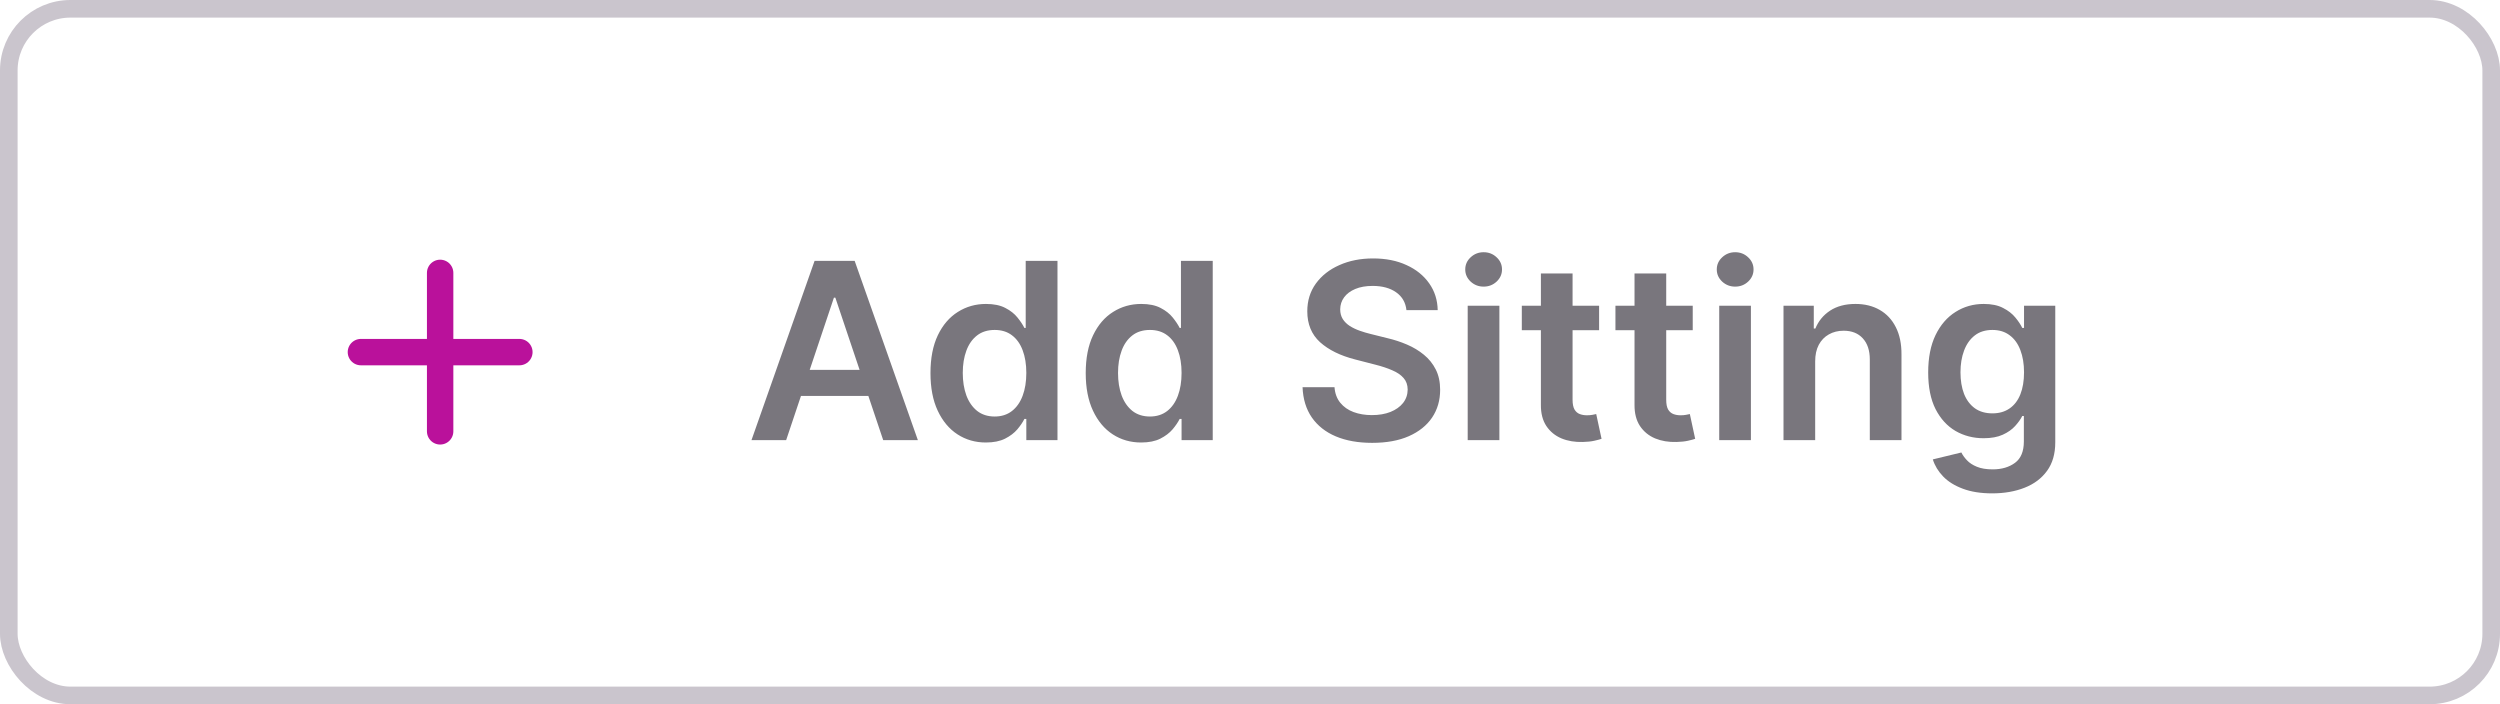
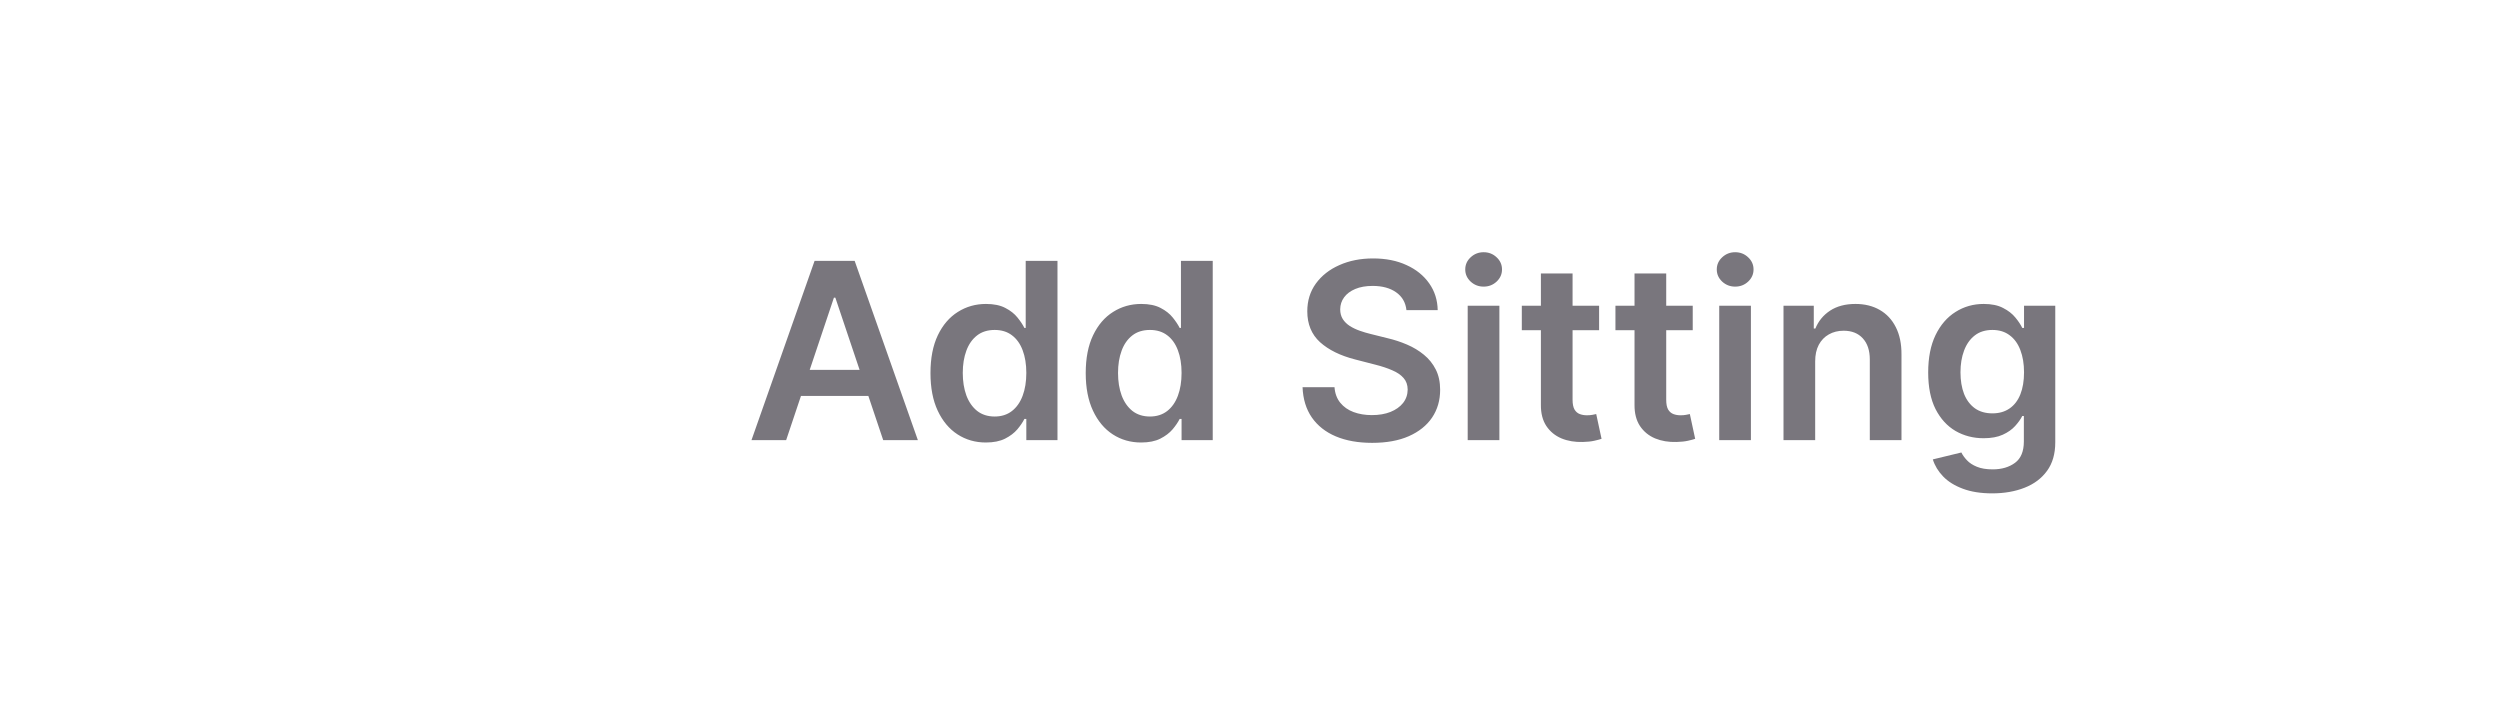
<svg xmlns="http://www.w3.org/2000/svg" width="142" height="40" viewBox="0 0 142 40" fill="none">
  <g clip-path="url(#clip0_13458_92924)">
-     <path d="M25 15.5V24.5M29.5 20L20.5 20" stroke="#BA119B" stroke-width="1.5" stroke-linecap="round" stroke-linejoin="round" />
    <path d="M44.653 25H42.684L46.268 14.818H48.545L52.135 25H50.166L47.447 16.906H47.367L44.653 25ZM44.717 21.008H50.087V22.489H44.717V21.008ZM55.998 25.134C55.398 25.134 54.861 24.98 54.387 24.672C53.913 24.364 53.538 23.916 53.263 23.329C52.988 22.743 52.851 22.03 52.851 21.192C52.851 20.343 52.99 19.627 53.268 19.044C53.55 18.457 53.93 18.015 54.407 17.717C54.884 17.415 55.416 17.264 56.003 17.264C56.45 17.264 56.818 17.34 57.106 17.493C57.395 17.642 57.623 17.823 57.792 18.035C57.962 18.244 58.093 18.441 58.185 18.626H58.26V14.818H60.065V25H58.295V23.797H58.185C58.093 23.983 57.958 24.18 57.783 24.389C57.607 24.594 57.375 24.77 57.087 24.916C56.798 25.061 56.435 25.134 55.998 25.134ZM56.5 23.658C56.881 23.658 57.206 23.555 57.474 23.349C57.743 23.141 57.947 22.851 58.086 22.479C58.225 22.108 58.295 21.676 58.295 21.182C58.295 20.688 58.225 20.259 58.086 19.894C57.95 19.53 57.748 19.246 57.479 19.044C57.214 18.842 56.888 18.741 56.5 18.741C56.099 18.741 55.764 18.845 55.496 19.054C55.227 19.263 55.025 19.551 54.889 19.919C54.753 20.287 54.685 20.708 54.685 21.182C54.685 21.659 54.753 22.085 54.889 22.459C55.028 22.831 55.232 23.124 55.501 23.34C55.772 23.552 56.105 23.658 56.5 23.658ZM64.816 25.134C64.216 25.134 63.679 24.98 63.205 24.672C62.731 24.364 62.357 23.916 62.082 23.329C61.807 22.743 61.669 22.03 61.669 21.192C61.669 20.343 61.808 19.627 62.087 19.044C62.368 18.457 62.748 18.015 63.225 17.717C63.703 17.415 64.234 17.264 64.821 17.264C65.269 17.264 65.636 17.34 65.925 17.493C66.213 17.642 66.442 17.823 66.611 18.035C66.78 18.244 66.911 18.441 67.004 18.626H67.078V14.818H68.883V25H67.113V23.797H67.004C66.911 23.983 66.777 24.18 66.601 24.389C66.425 24.594 66.193 24.77 65.905 24.916C65.617 25.061 65.254 25.134 64.816 25.134ZM65.318 23.658C65.699 23.658 66.024 23.555 66.293 23.349C66.561 23.141 66.765 22.851 66.904 22.479C67.043 22.108 67.113 21.676 67.113 21.182C67.113 20.688 67.043 20.259 66.904 19.894C66.768 19.53 66.566 19.246 66.298 19.044C66.032 18.842 65.706 18.741 65.318 18.741C64.917 18.741 64.582 18.845 64.314 19.054C64.046 19.263 63.843 19.551 63.708 19.919C63.572 20.287 63.504 20.708 63.504 21.182C63.504 21.659 63.572 22.085 63.708 22.459C63.847 22.831 64.05 23.124 64.319 23.34C64.591 23.552 64.924 23.658 65.318 23.658ZM79.886 17.617C79.84 17.183 79.644 16.845 79.3 16.603C78.958 16.361 78.514 16.24 77.967 16.24C77.583 16.24 77.253 16.298 76.978 16.414C76.703 16.53 76.492 16.688 76.347 16.886C76.201 17.085 76.126 17.312 76.123 17.567C76.123 17.78 76.171 17.963 76.267 18.119C76.366 18.275 76.501 18.408 76.67 18.517C76.839 18.623 77.026 18.713 77.231 18.785C77.437 18.858 77.644 18.92 77.853 18.97L78.807 19.208C79.192 19.298 79.561 19.419 79.916 19.571C80.274 19.724 80.594 19.916 80.876 20.148C81.161 20.38 81.386 20.66 81.552 20.988C81.718 21.316 81.8 21.701 81.8 22.141C81.8 22.738 81.648 23.263 81.343 23.717C81.038 24.168 80.597 24.521 80.02 24.776C79.447 25.028 78.753 25.154 77.937 25.154C77.145 25.154 76.457 25.032 75.874 24.786C75.294 24.541 74.84 24.183 74.512 23.712C74.187 23.242 74.011 22.668 73.985 21.992H75.8C75.826 22.347 75.936 22.642 76.128 22.877C76.32 23.113 76.57 23.288 76.879 23.404C77.19 23.52 77.538 23.578 77.922 23.578C78.323 23.578 78.675 23.518 78.977 23.399C79.281 23.276 79.52 23.108 79.692 22.892C79.865 22.673 79.953 22.418 79.956 22.126C79.953 21.861 79.875 21.642 79.722 21.47C79.57 21.294 79.356 21.149 79.081 21.033C78.809 20.913 78.491 20.807 78.126 20.715L76.968 20.416C76.129 20.201 75.466 19.874 74.979 19.437C74.495 18.996 74.254 18.411 74.254 17.682C74.254 17.082 74.416 16.557 74.741 16.106C75.069 15.655 75.515 15.305 76.078 15.057C76.641 14.805 77.279 14.679 77.992 14.679C78.715 14.679 79.348 14.805 79.891 15.057C80.438 15.305 80.867 15.652 81.179 16.096C81.49 16.537 81.651 17.044 81.661 17.617H79.886ZM83.365 25V17.364H85.165V25H83.365ZM84.27 16.28C83.985 16.28 83.74 16.185 83.534 15.996C83.329 15.804 83.226 15.574 83.226 15.305C83.226 15.034 83.329 14.803 83.534 14.614C83.74 14.422 83.985 14.326 84.27 14.326C84.558 14.326 84.804 14.422 85.006 14.614C85.211 14.803 85.314 15.034 85.314 15.305C85.314 15.574 85.211 15.804 85.006 15.996C84.804 16.185 84.558 16.28 84.27 16.28ZM90.829 17.364V18.756H86.439V17.364H90.829ZM87.523 15.534H89.322V22.703C89.322 22.945 89.359 23.131 89.432 23.26C89.508 23.386 89.607 23.472 89.73 23.518C89.853 23.565 89.989 23.588 90.138 23.588C90.25 23.588 90.353 23.58 90.446 23.563C90.542 23.547 90.615 23.532 90.665 23.518L90.968 24.925C90.872 24.959 90.734 24.995 90.555 25.035C90.38 25.075 90.164 25.098 89.909 25.104C89.458 25.118 89.052 25.05 88.691 24.901C88.33 24.748 88.043 24.513 87.831 24.195C87.622 23.876 87.519 23.479 87.523 23.001V15.534ZM96.147 17.364V18.756H91.757V17.364H96.147ZM92.841 15.534H94.641V22.703C94.641 22.945 94.677 23.131 94.75 23.26C94.826 23.386 94.926 23.472 95.048 23.518C95.171 23.565 95.307 23.588 95.456 23.588C95.569 23.588 95.671 23.58 95.764 23.563C95.86 23.547 95.933 23.532 95.983 23.518L96.286 24.925C96.19 24.959 96.053 24.995 95.874 25.035C95.698 25.075 95.483 25.098 95.227 25.104C94.777 25.118 94.371 25.05 94.009 24.901C93.648 24.748 93.361 24.513 93.149 24.195C92.94 23.876 92.838 23.479 92.841 23.001V15.534ZM97.652 25V17.364H99.452V25H97.652ZM98.557 16.28C98.272 16.28 98.027 16.185 97.821 15.996C97.616 15.804 97.513 15.574 97.513 15.305C97.513 15.034 97.616 14.803 97.821 14.614C98.027 14.422 98.272 14.326 98.557 14.326C98.845 14.326 99.091 14.422 99.293 14.614C99.498 14.803 99.601 15.034 99.601 15.305C99.601 15.574 99.498 15.804 99.293 15.996C99.091 16.185 98.845 16.28 98.557 16.28ZM103.102 20.526V25H101.303V17.364H103.023V18.661H103.112C103.288 18.234 103.568 17.894 103.953 17.642C104.34 17.39 104.819 17.264 105.389 17.264C105.916 17.264 106.375 17.377 106.766 17.602C107.161 17.828 107.466 18.154 107.681 18.582C107.9 19.009 108.008 19.528 108.004 20.138V25H106.205V20.416C106.205 19.906 106.072 19.506 105.807 19.218C105.545 18.93 105.182 18.785 104.718 18.785C104.403 18.785 104.123 18.855 103.878 18.994C103.636 19.13 103.445 19.327 103.306 19.586C103.17 19.845 103.102 20.158 103.102 20.526ZM113.155 28.023C112.509 28.023 111.953 27.935 111.489 27.759C111.025 27.587 110.653 27.355 110.371 27.063C110.089 26.771 109.894 26.448 109.784 26.094L111.405 25.701C111.478 25.85 111.584 25.998 111.723 26.143C111.862 26.293 112.05 26.415 112.285 26.511C112.524 26.611 112.823 26.66 113.185 26.66C113.695 26.66 114.118 26.536 114.453 26.288C114.787 26.042 114.955 25.638 114.955 25.075V23.628H114.865C114.772 23.813 114.636 24.004 114.457 24.2C114.282 24.395 114.048 24.559 113.756 24.692C113.468 24.824 113.105 24.891 112.668 24.891C112.081 24.891 111.549 24.753 111.072 24.478C110.598 24.2 110.22 23.785 109.938 23.235C109.66 22.682 109.521 21.989 109.521 21.157C109.521 20.318 109.66 19.611 109.938 19.034C110.22 18.454 110.6 18.015 111.077 17.717C111.554 17.415 112.086 17.264 112.673 17.264C113.12 17.264 113.488 17.34 113.776 17.493C114.068 17.642 114.3 17.823 114.472 18.035C114.645 18.244 114.776 18.441 114.865 18.626H114.965V17.364H116.739V25.124C116.739 25.777 116.584 26.317 116.272 26.745C115.961 27.173 115.535 27.492 114.994 27.704C114.454 27.917 113.841 28.023 113.155 28.023ZM113.17 23.479C113.551 23.479 113.876 23.386 114.144 23.2C114.413 23.015 114.617 22.748 114.756 22.4C114.895 22.052 114.965 21.634 114.965 21.147C114.965 20.666 114.895 20.245 114.756 19.884C114.62 19.523 114.418 19.243 114.149 19.044C113.884 18.842 113.558 18.741 113.17 18.741C112.769 18.741 112.434 18.845 112.166 19.054C111.897 19.263 111.695 19.549 111.559 19.914C111.423 20.275 111.355 20.686 111.355 21.147C111.355 21.614 111.423 22.024 111.559 22.375C111.698 22.723 111.902 22.995 112.171 23.19C112.442 23.383 112.775 23.479 113.17 23.479Z" fill="#79767D" />
  </g>
-   <rect x="0.5" y="0.5" width="141" height="39" rx="3.5" stroke="#CAC5CD" />
  <defs>
    <clipPath id="clip0_13458_92924">
      <rect width="142" height="40" rx="4" fill="white" />
    </clipPath>
  </defs>
</svg>